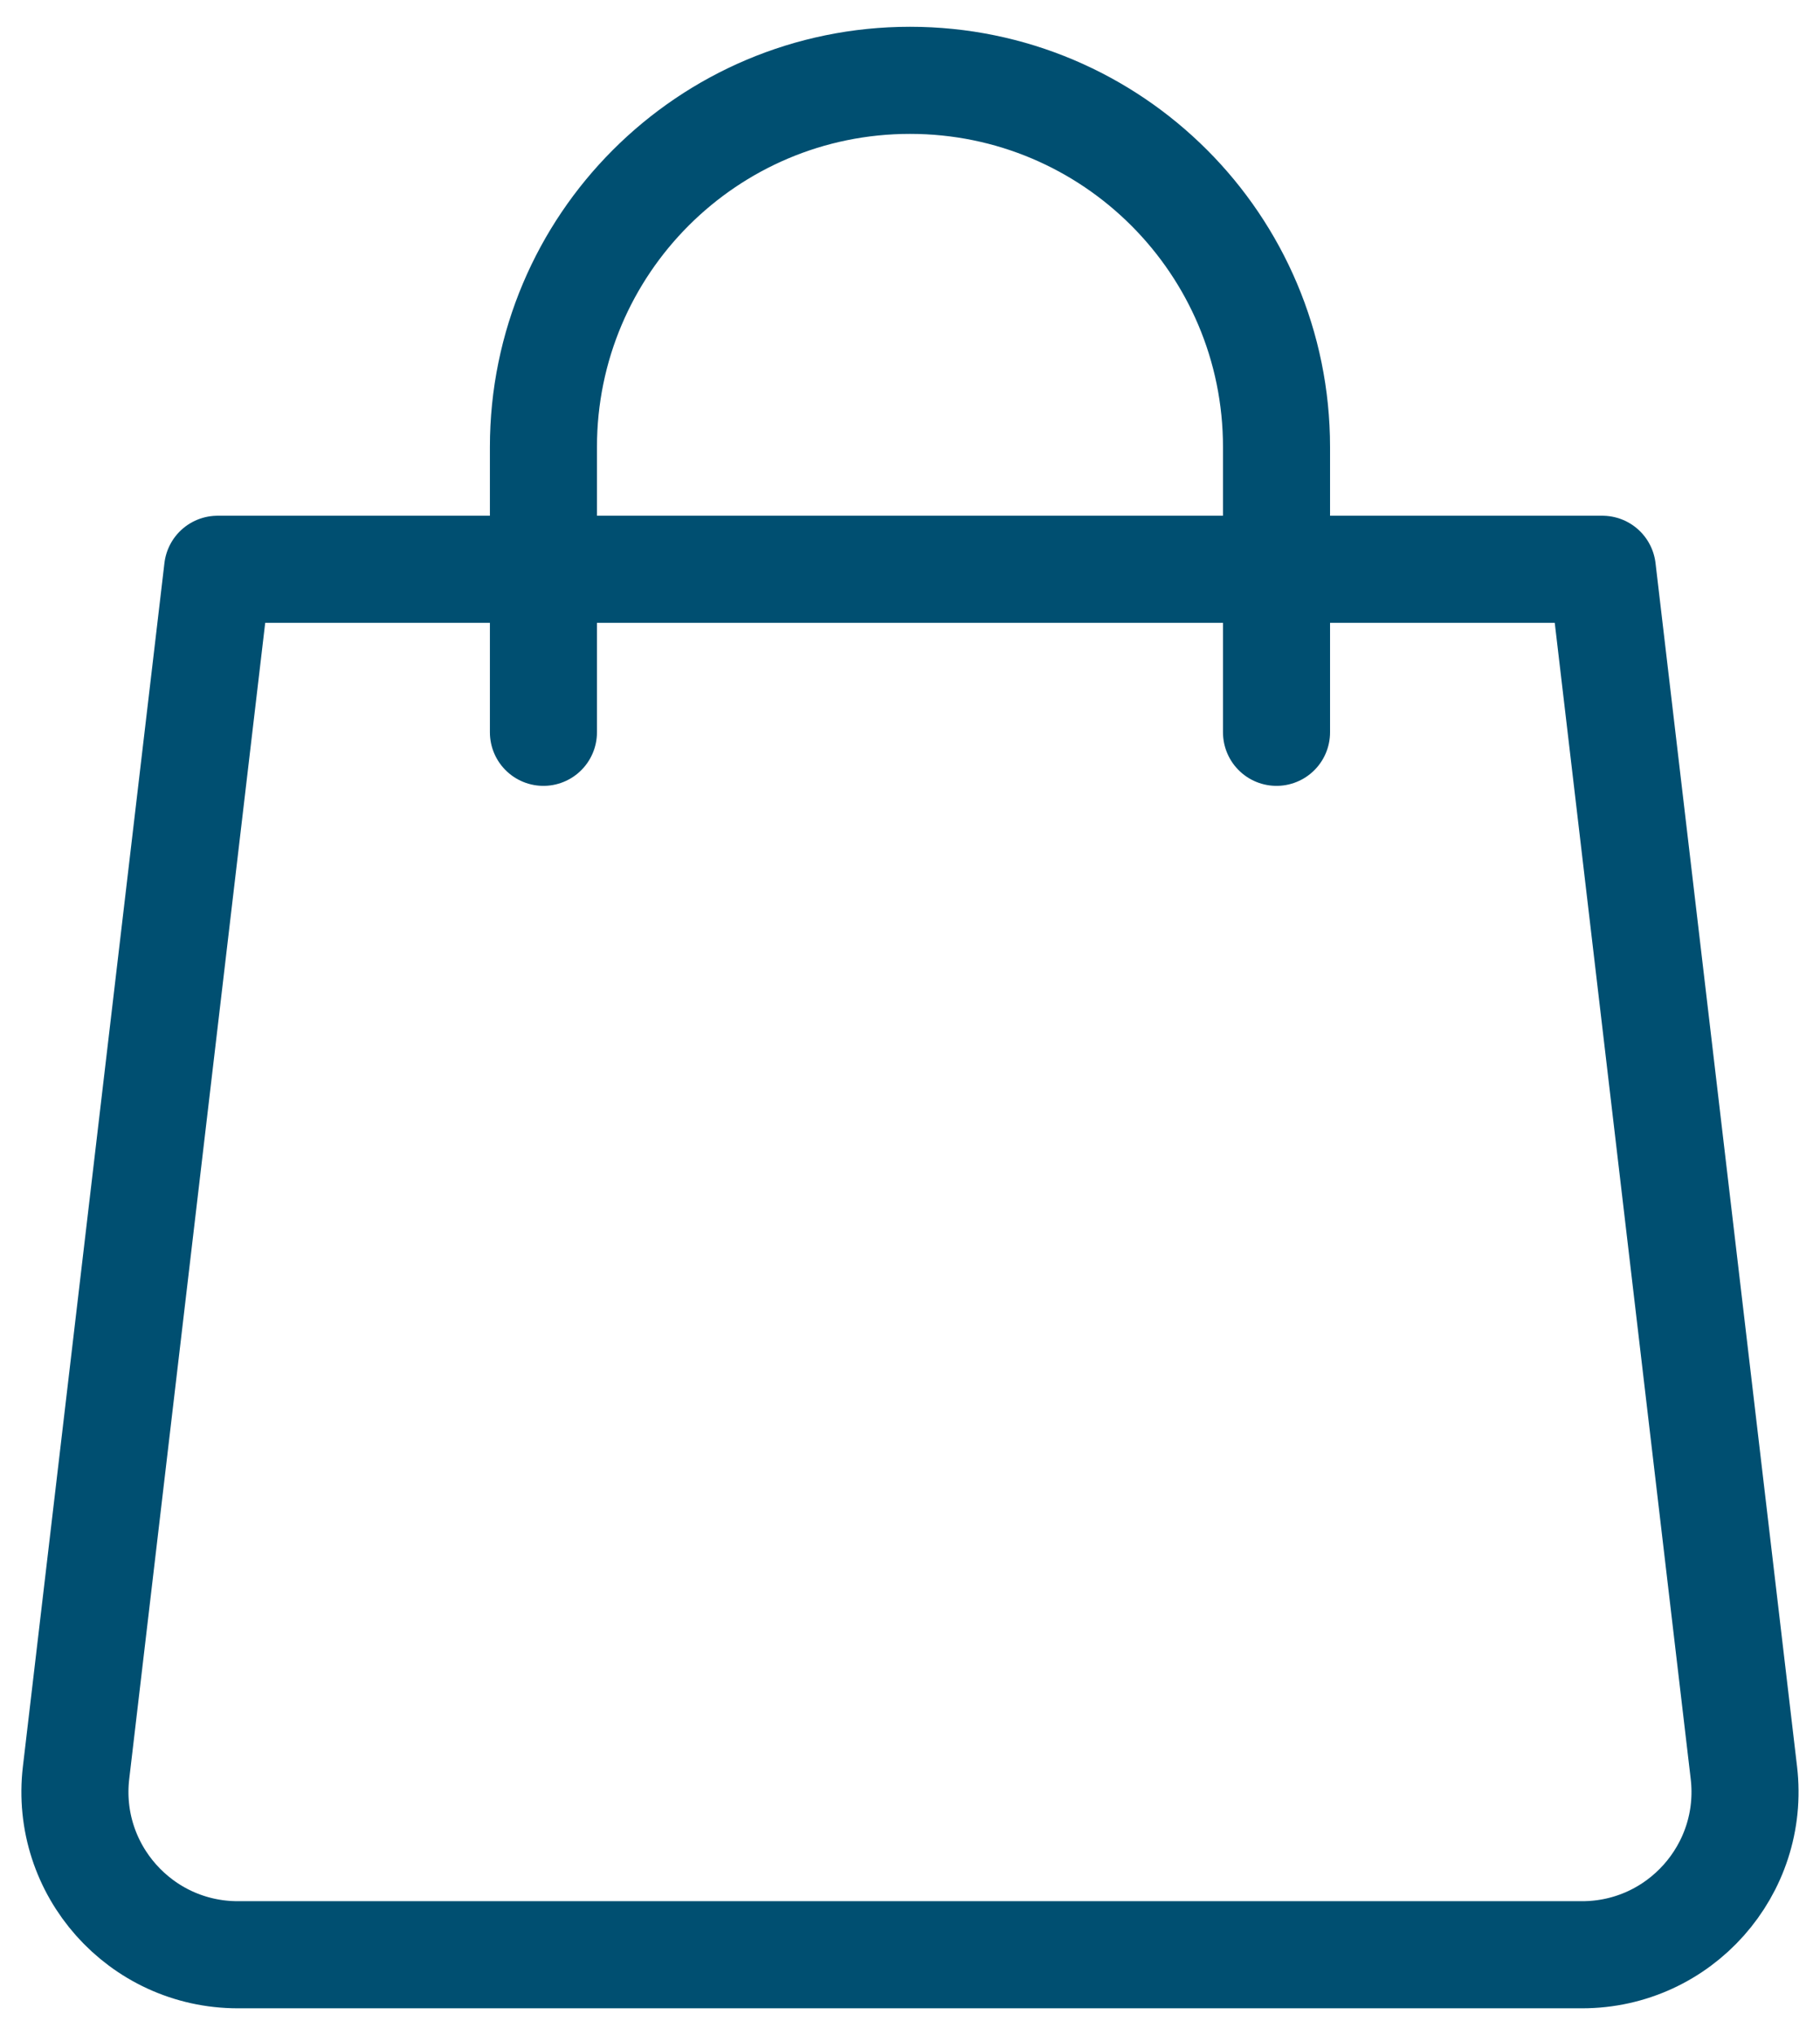
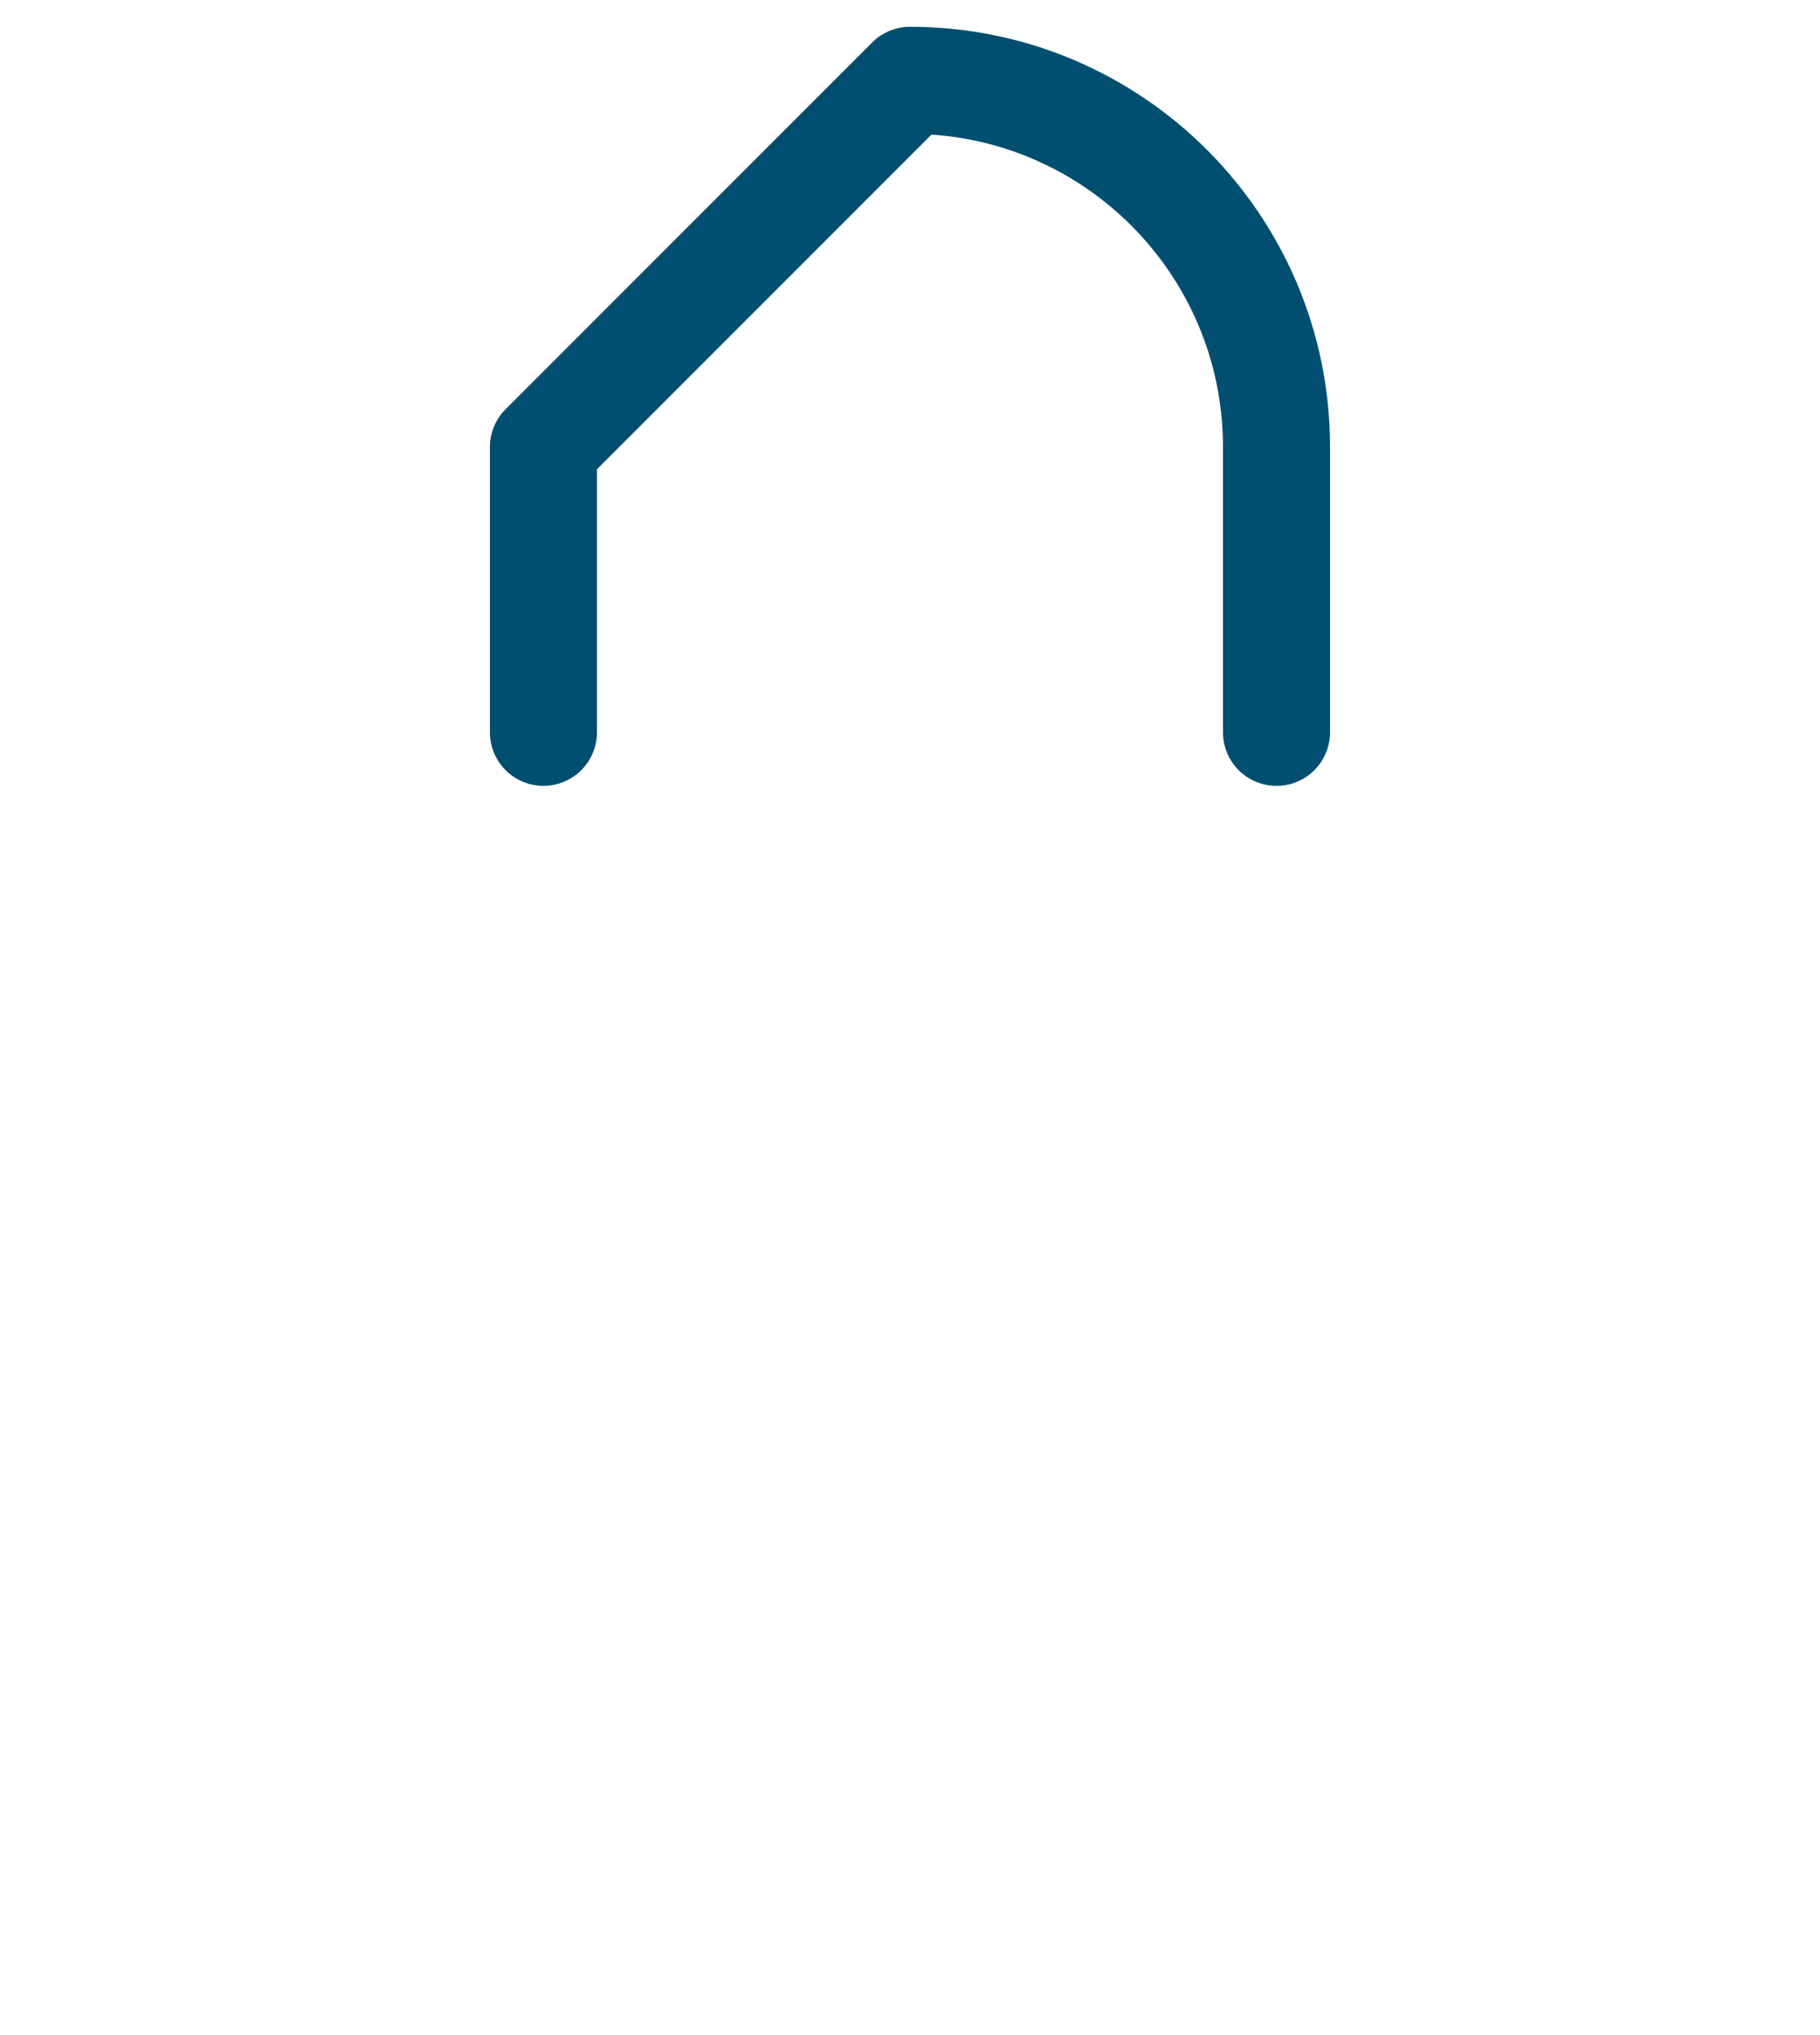
<svg xmlns="http://www.w3.org/2000/svg" width="34px" height="38px" viewBox="0 0 34 38" version="1.1">
  <title>store-icon</title>
  <g id="Page-1" stroke="none" stroke-width="1" fill="none" fill-rule="evenodd" stroke-linecap="round" stroke-linejoin="round">
    <g id="store-icon" transform="translate(1.4, 1.5)" stroke="#004F71" stroke-width="2">
-       <path d="M28.155,35 L3.044,35 C1.222,35 -0.192,33.41 0.021,31.601 L2.665,9.13 L28.534,9.13 L31.178,31.601 C31.391,33.41 29.977,35 28.155,35 Z" id="Path" />
-       <path d="M8.752,12.174 L8.752,6.848 C8.752,3.066 11.818,0 15.6,0 L15.6,0 C19.382,0 22.447,3.066 22.447,6.848 L22.447,12.174" id="Path" />
+       <path d="M8.752,12.174 L8.752,6.848 L15.6,0 C19.382,0 22.447,3.066 22.447,6.848 L22.447,12.174" id="Path" />
    </g>
  </g>
</svg>